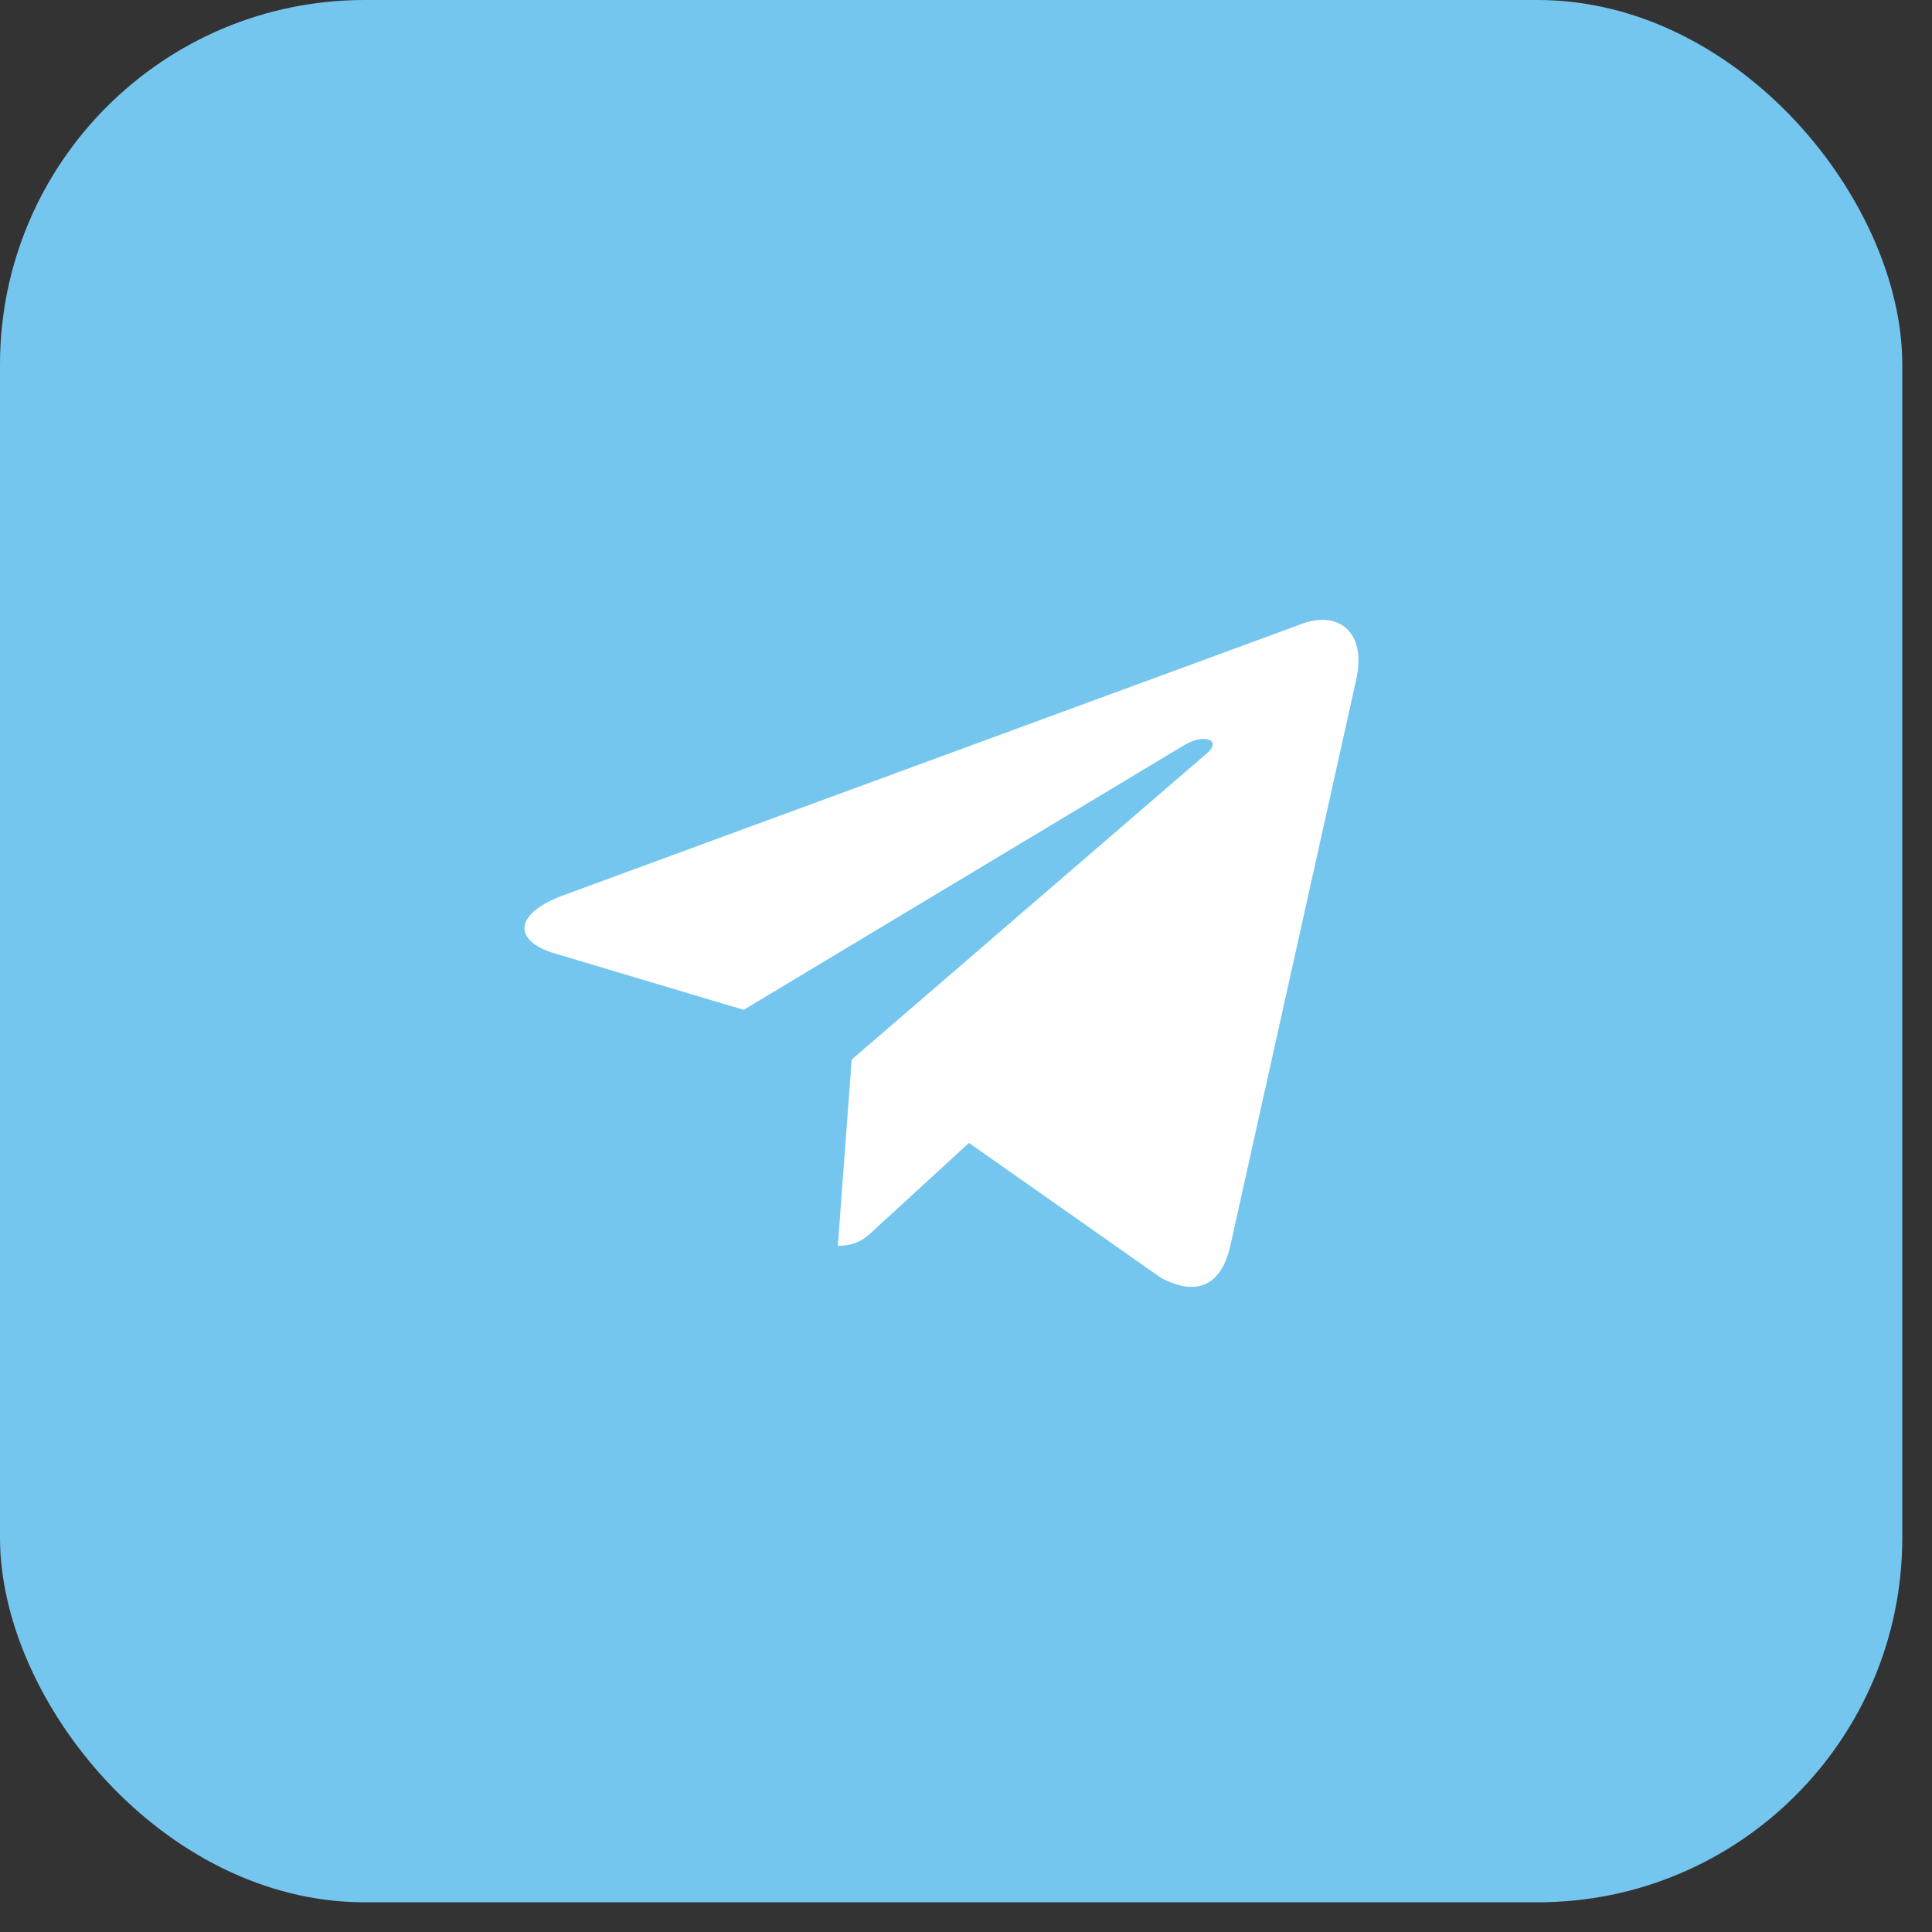
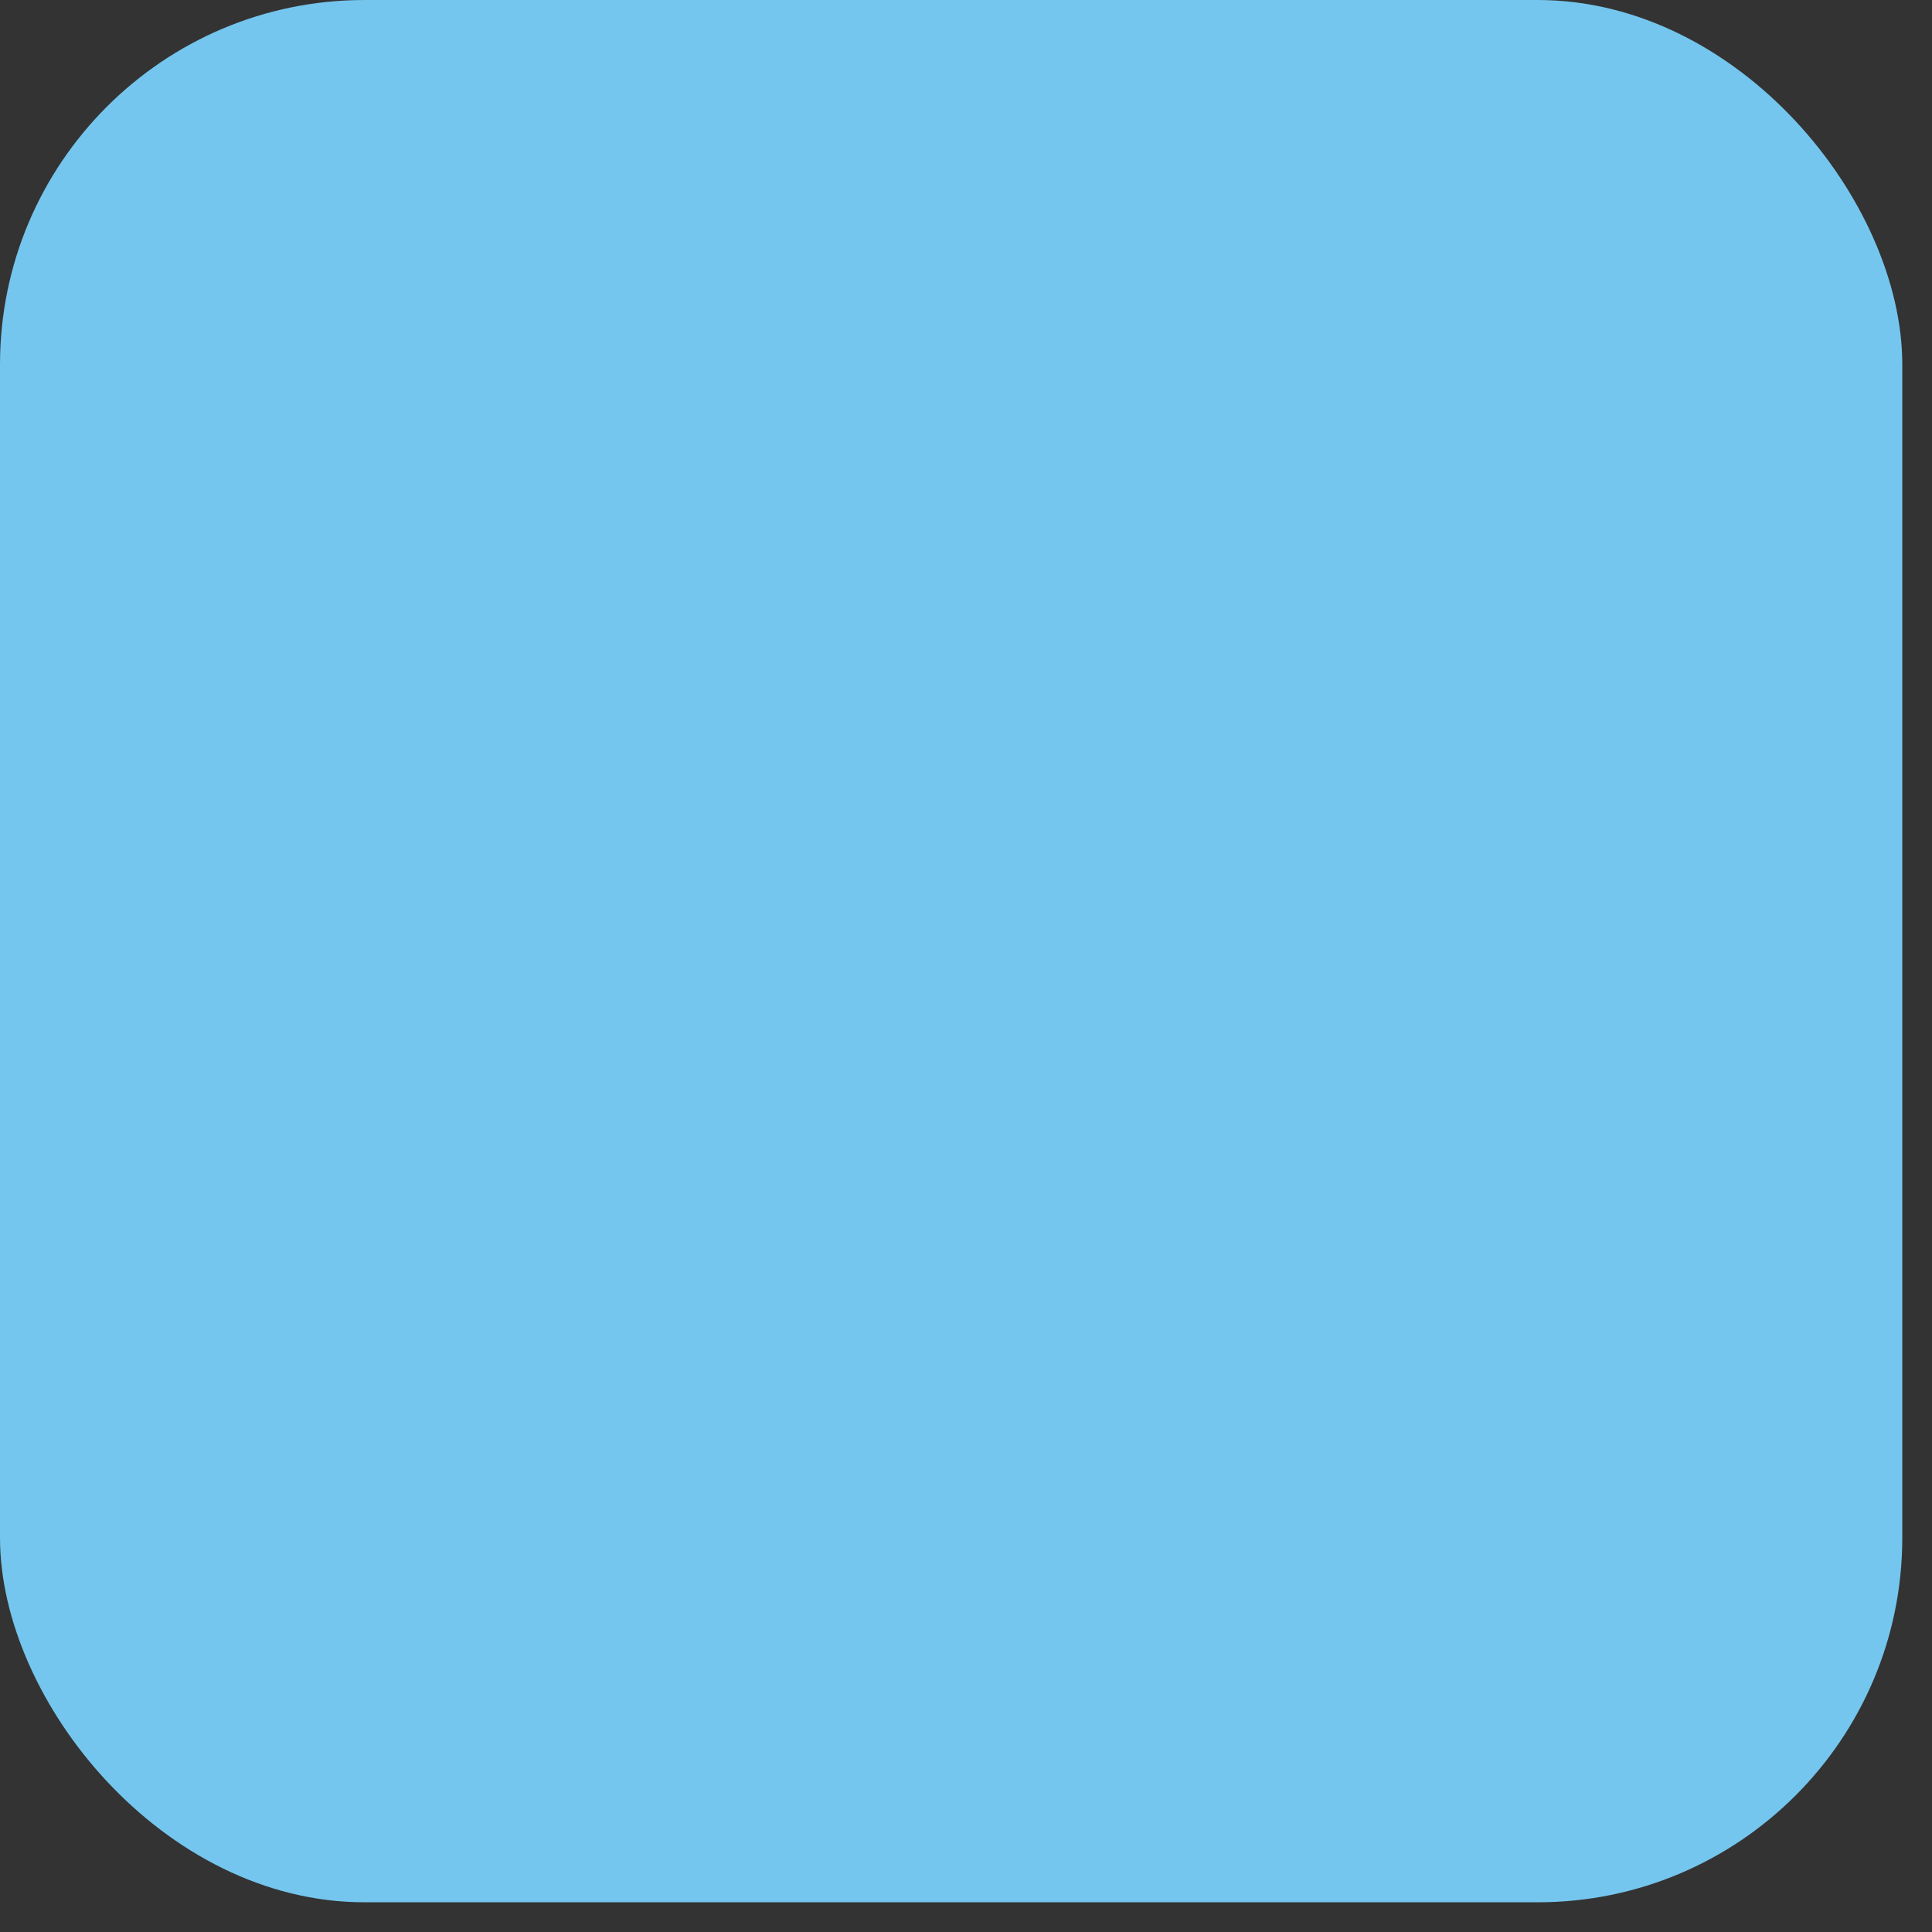
<svg xmlns="http://www.w3.org/2000/svg" width="53" height="53" viewBox="0 0 53 53" fill="none">
  <rect x="0" y="0" width="53" height="53" fill="#333333" stroke="none" />
  <rect width="52.185" height="52.185" rx="10" fill="#74C6EE" />
-   <path d="M23.364 29.067L22.984 34.176C23.525 34.176 23.762 33.953 24.043 33.683L26.582 31.353L31.842 35.051C32.807 35.566 33.486 35.296 33.746 34.197L37.2 18.664C37.508 17.299 36.686 16.763 35.748 17.102L15.449 24.562C14.064 25.077 14.086 25.819 15.213 26.154L20.401 27.703L32.454 20.461C33.022 20.101 33.535 20.298 33.111 20.663L23.364 29.067Z" fill="white" />
</svg>